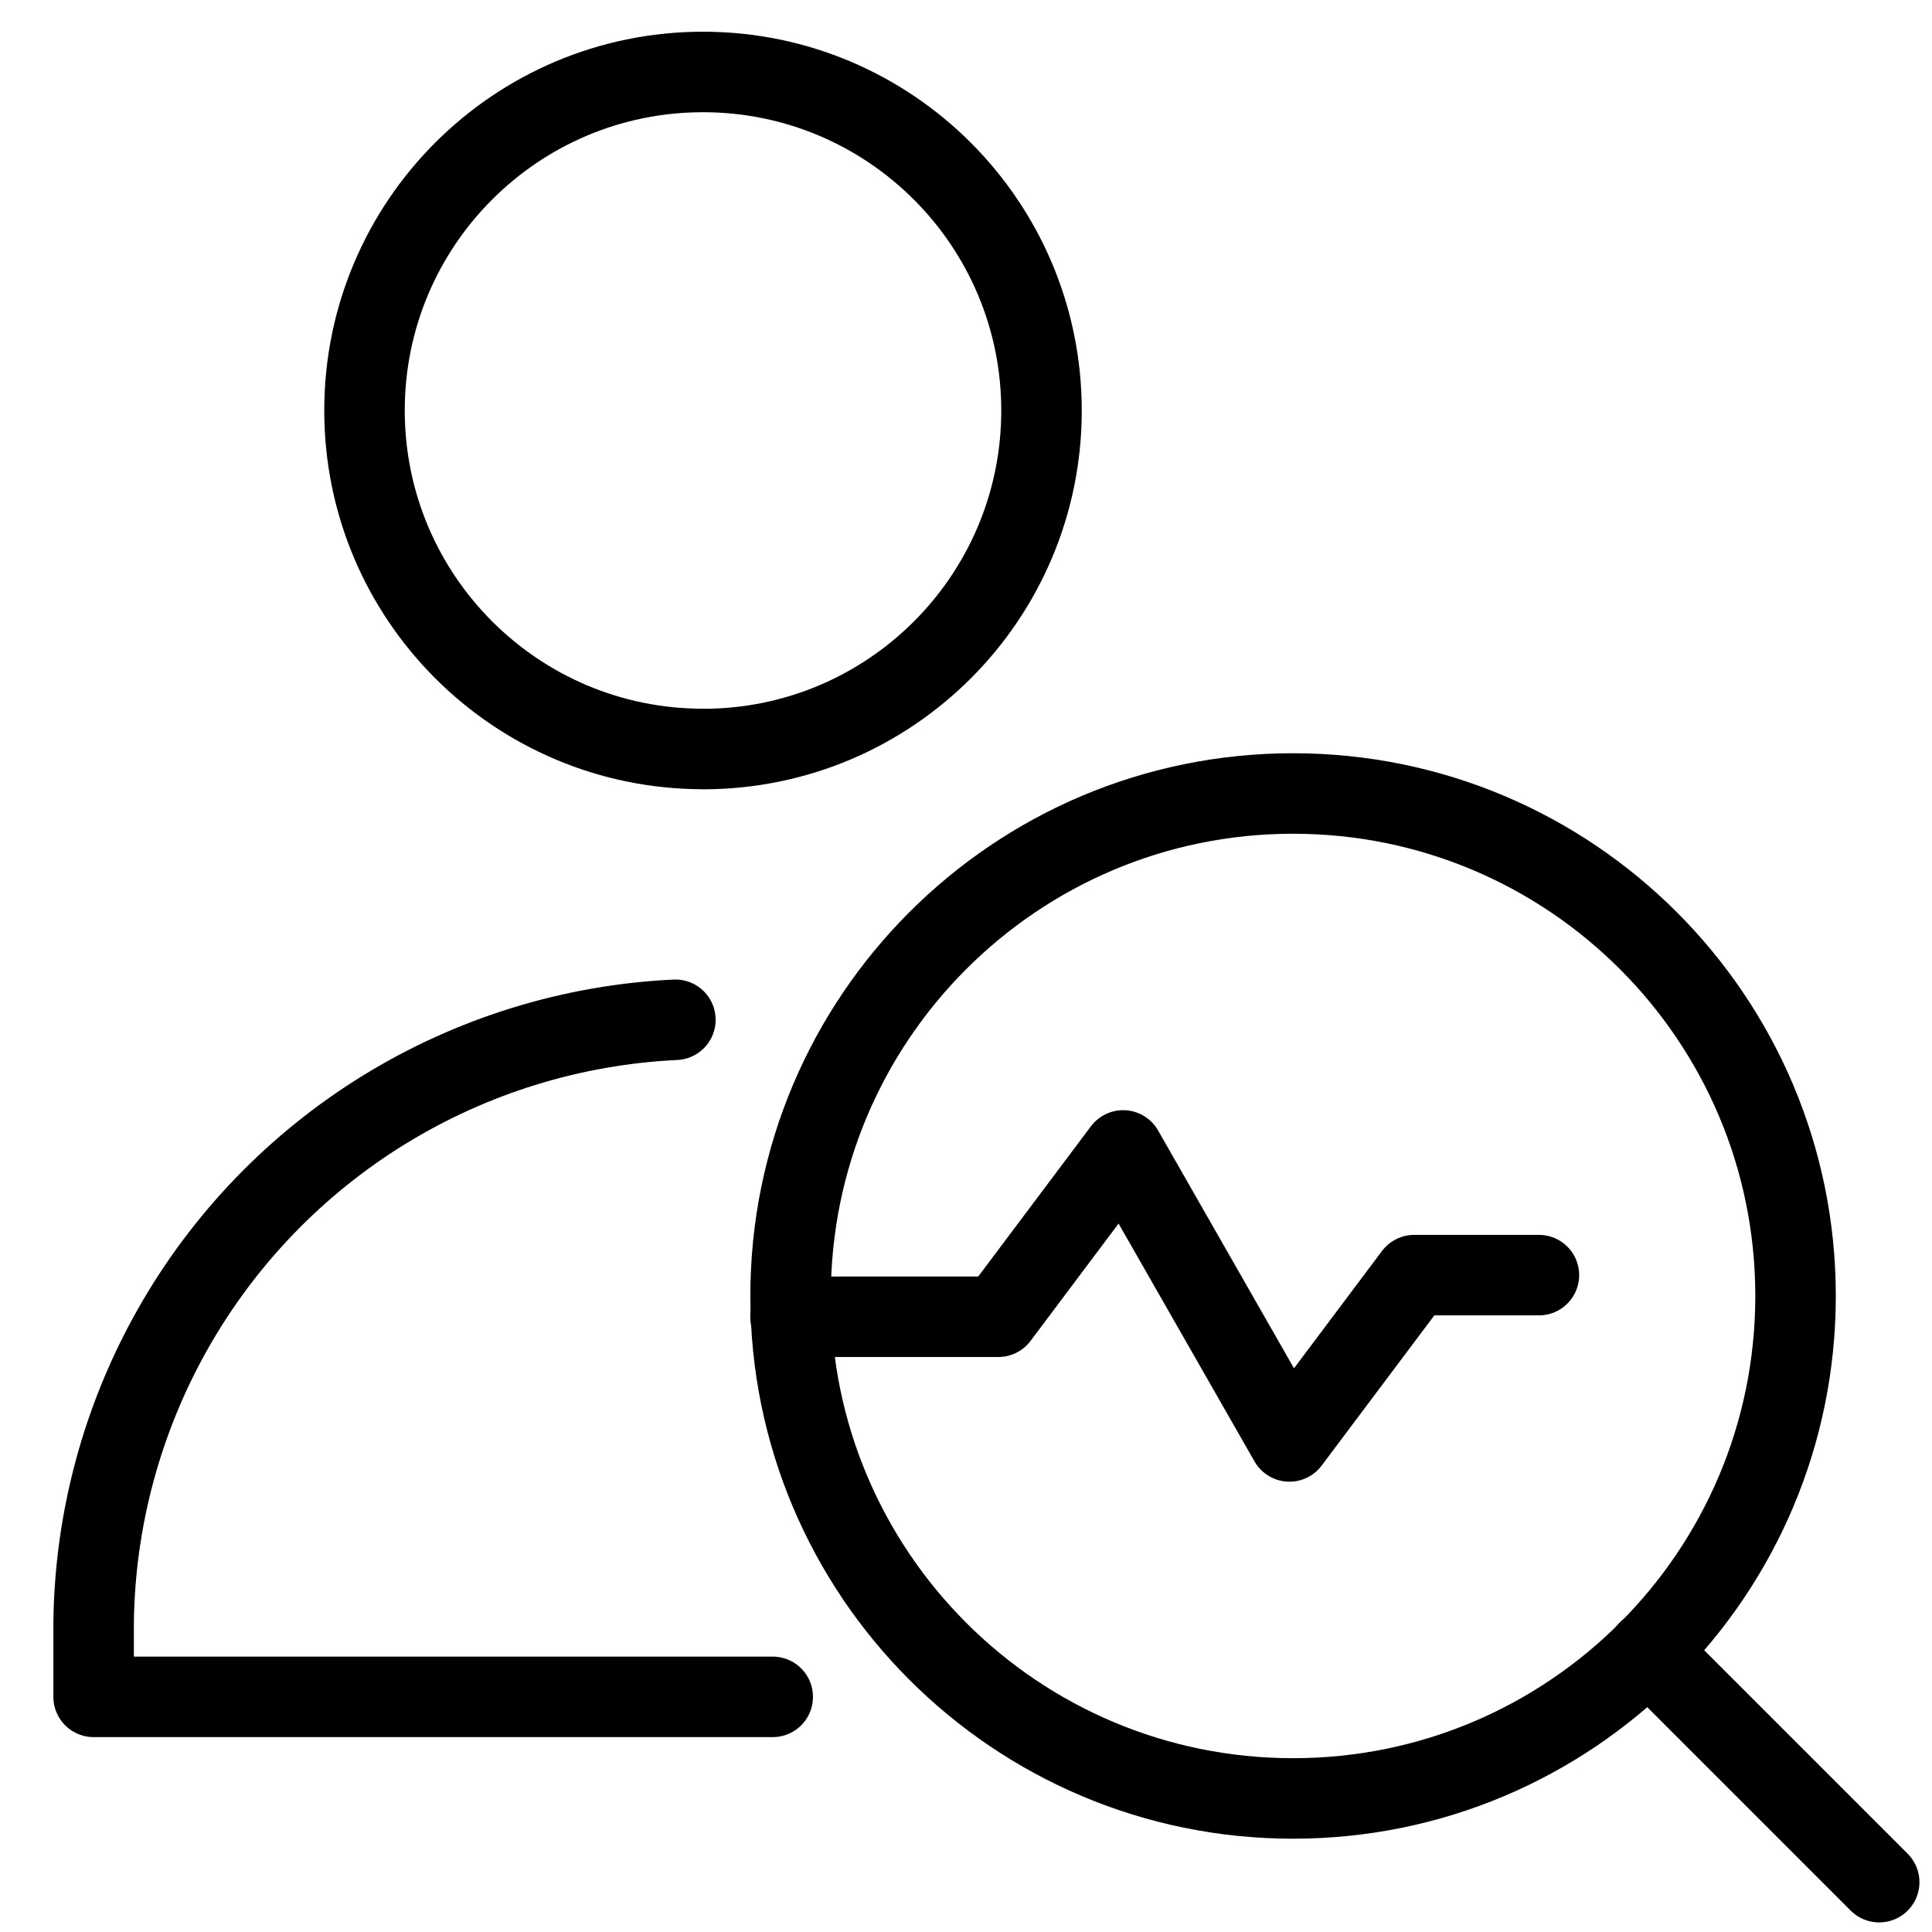
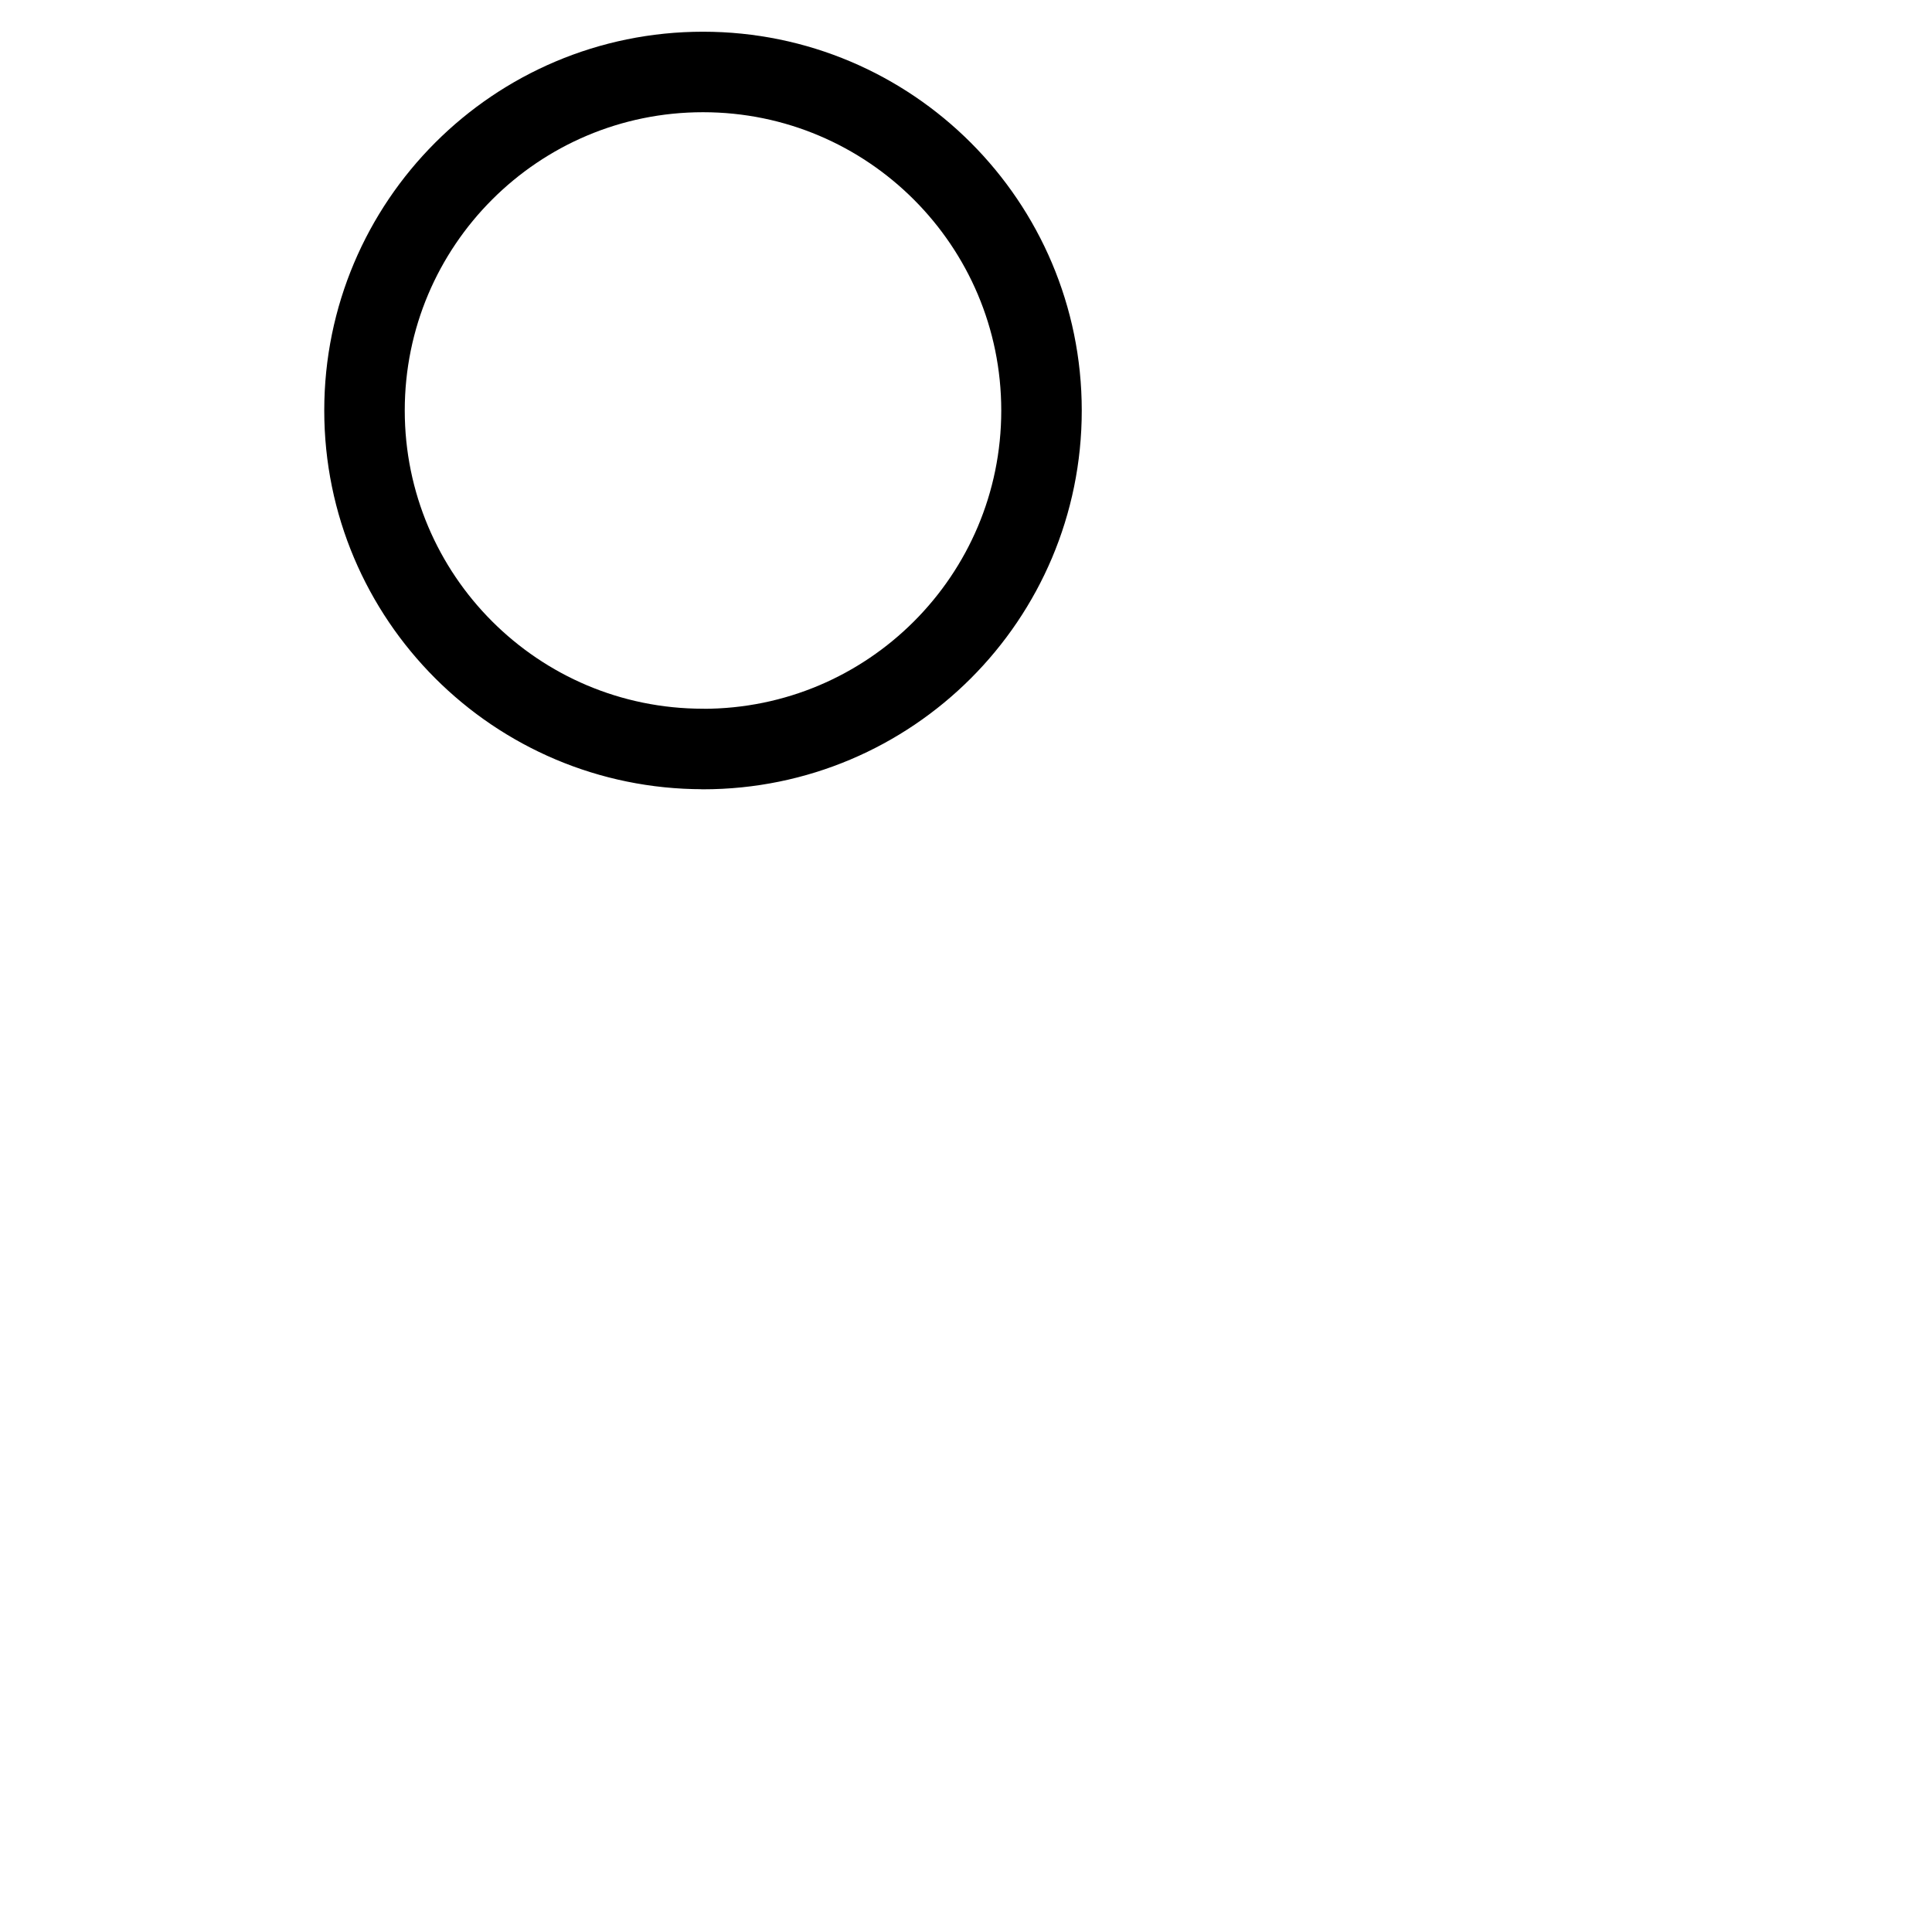
<svg xmlns="http://www.w3.org/2000/svg" fill="none" viewBox="0 0 24 24">
-   <path stroke="#000000" stroke-linecap="round" stroke-linejoin="round" d="M16.063 22.341c3.447 0 6.242 -2.795 6.242 -6.242 0 -3.447 -2.795 -6.242 -6.242 -6.242 -3.447 0 -6.242 2.795 -6.242 6.242 0 3.447 2.795 6.242 6.242 6.242Z" stroke-width="1" />
-   <path stroke="#000000" stroke-linecap="round" stroke-linejoin="round" d="m20.473 20.51 2.871 2.871" stroke-width="1" />
-   <path stroke="#000000" stroke-linecap="round" stroke-linejoin="round" d="M9.82 16.357h2.582l1.55 -2.066 2.066 3.615 1.55 -2.066h1.549" stroke-width="1" />
  <path stroke="#000000" stroke-linecap="round" stroke-linejoin="round" d="M8.733 9.305c2.323 0 4.205 -1.883 4.205 -4.205S11.055 0.894 8.733 0.894c-2.322 0 -4.205 1.883 -4.205 4.205s1.883 4.205 4.205 4.205Z" stroke-width="1" />
-   <path stroke="#000000" stroke-linecap="round" stroke-linejoin="round" d="M9.599 21.079H1.163l0 -0.912c0.013 -1.282 0.352 -2.54 0.983 -3.656 0.631 -1.116 1.535 -2.054 2.627 -2.726 1.092 -0.672 2.336 -1.056 3.617 -1.117" stroke-width="1" />
</svg>